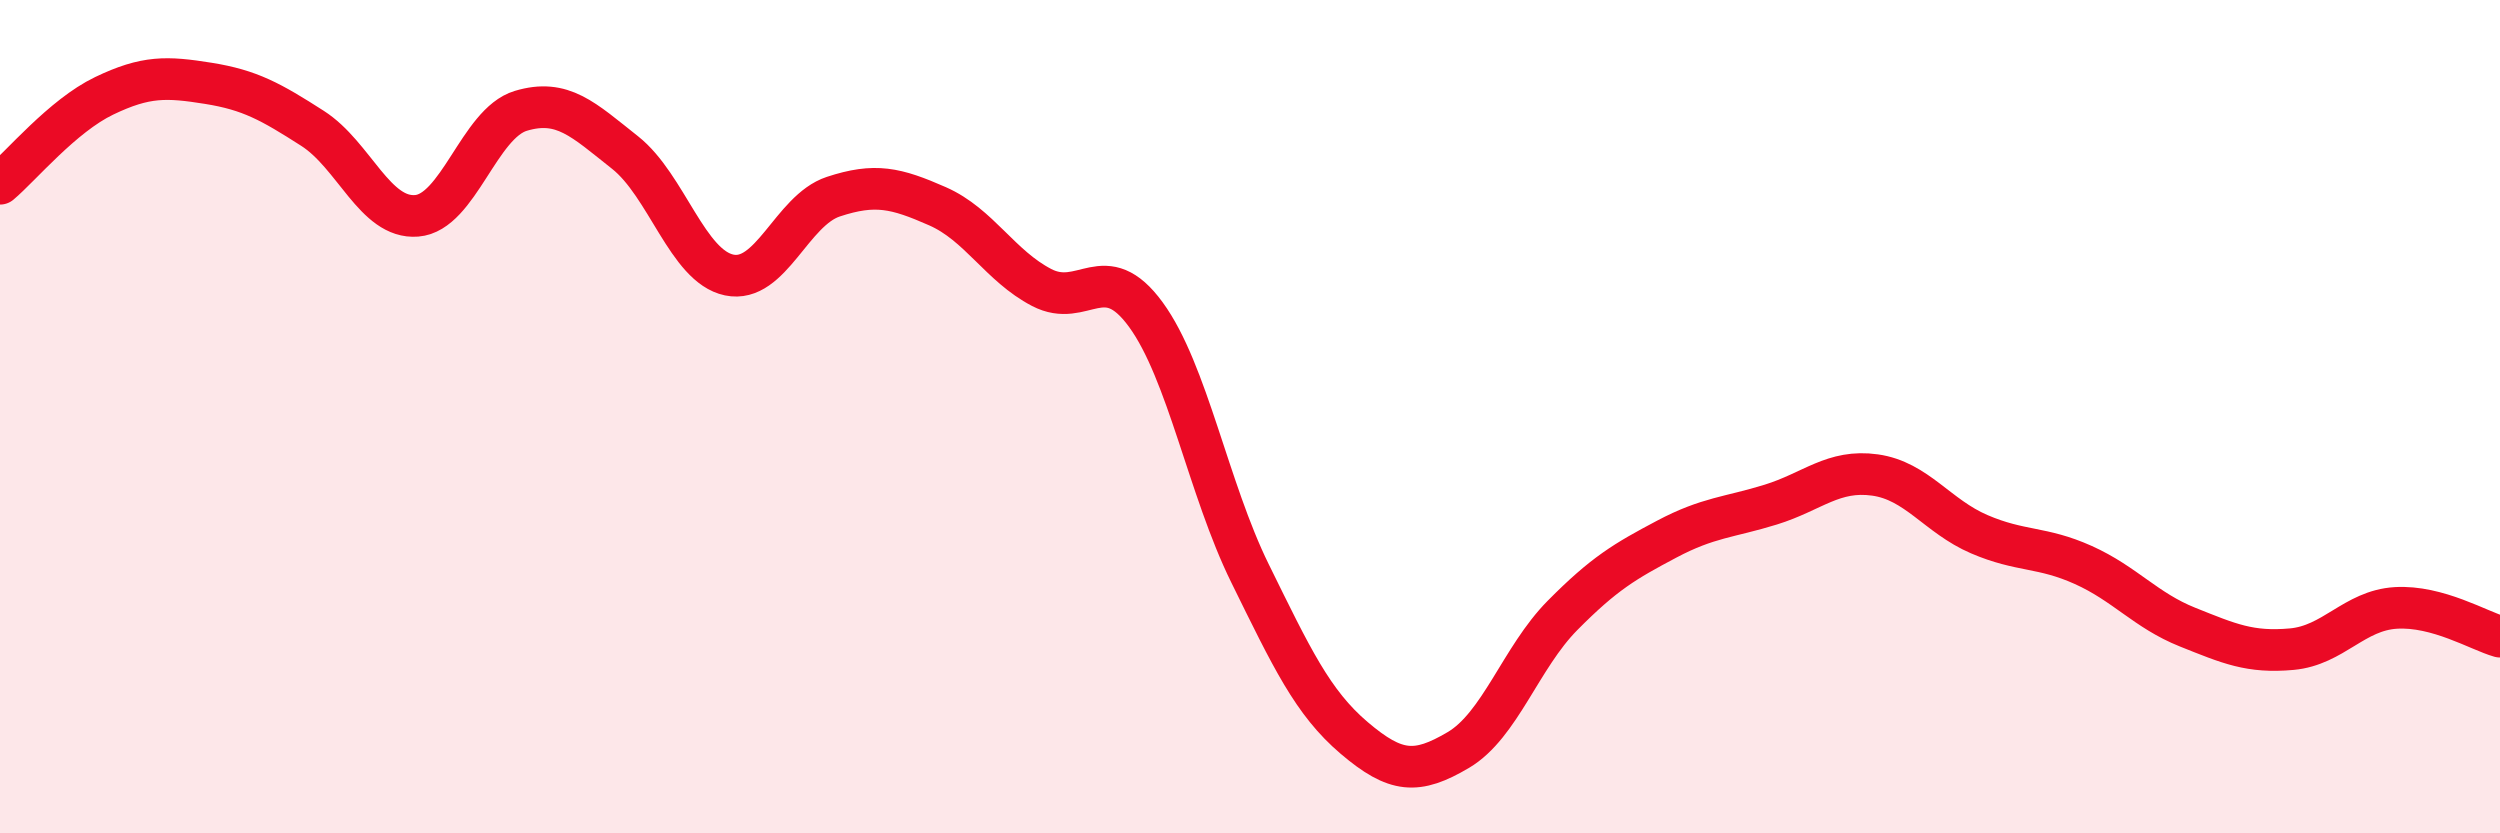
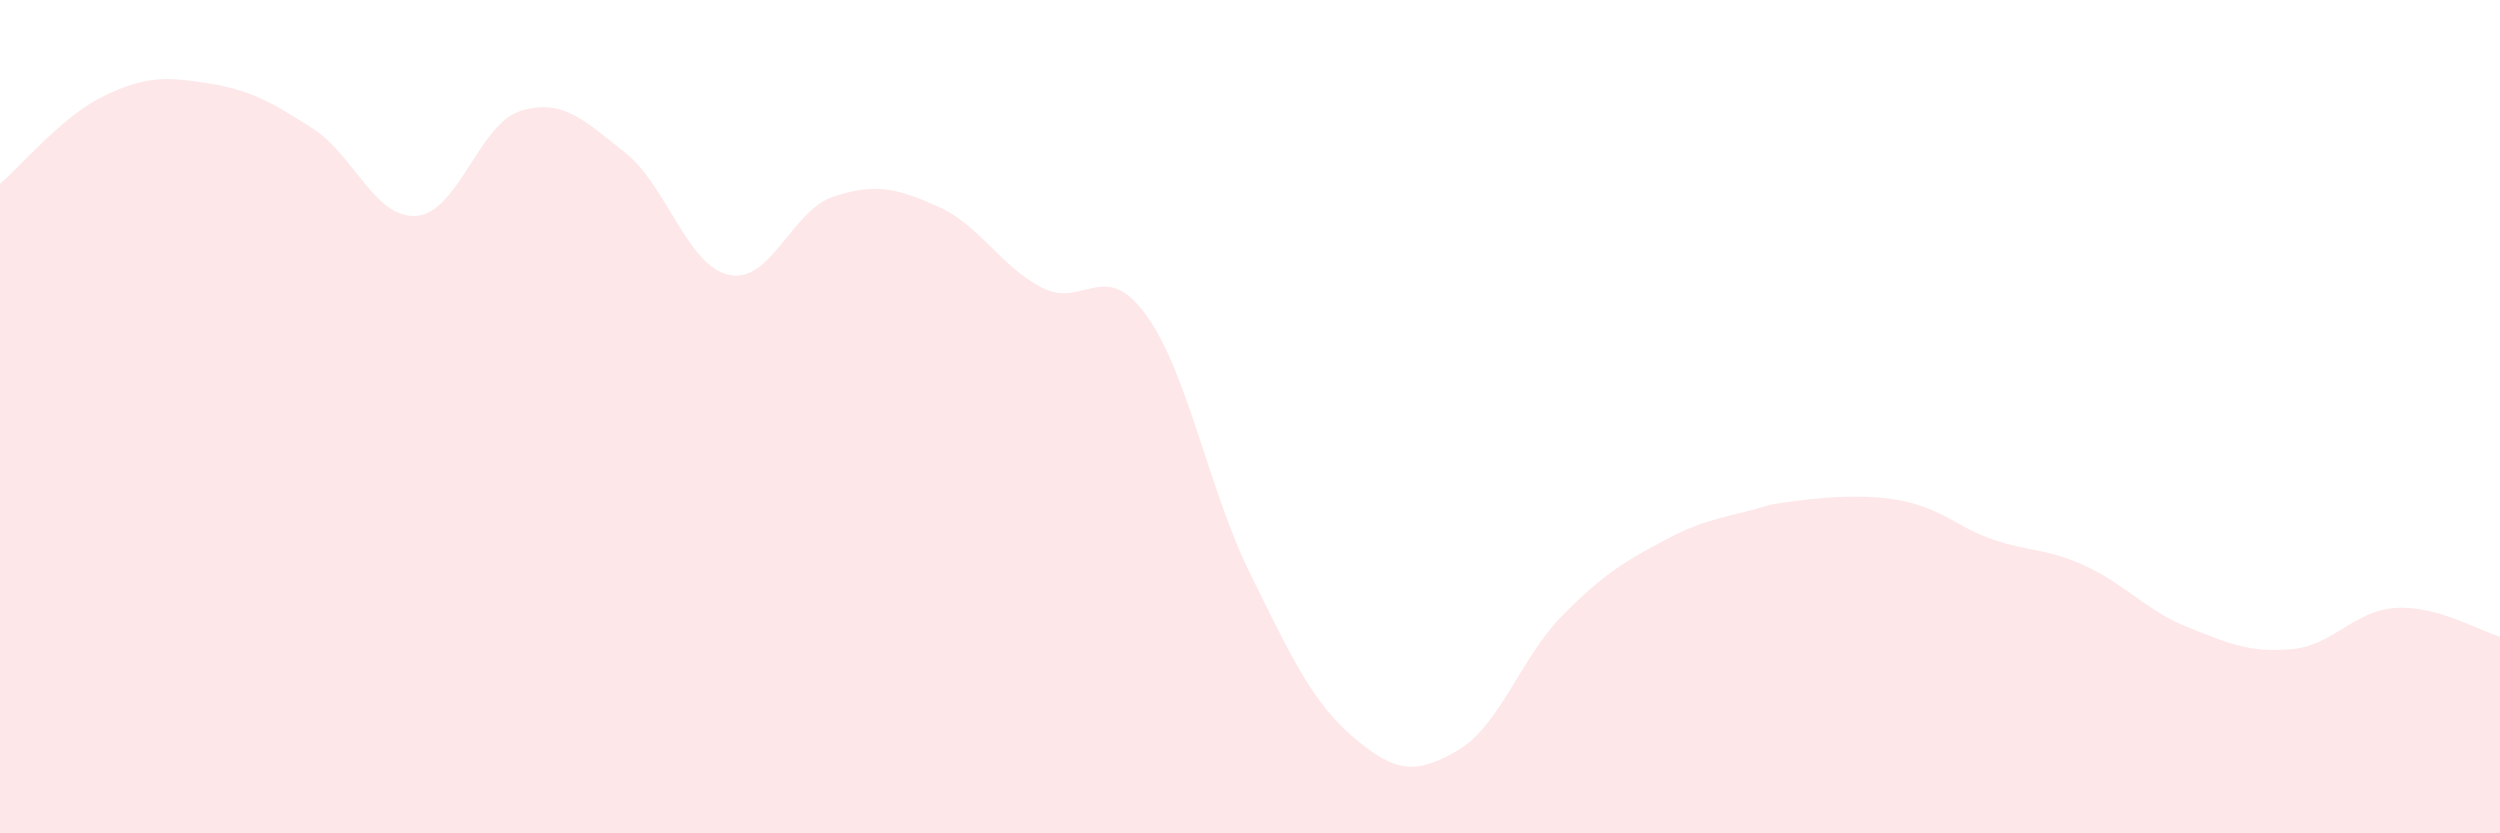
<svg xmlns="http://www.w3.org/2000/svg" width="60" height="20" viewBox="0 0 60 20">
-   <path d="M 0,4.41 C 0.5,3.99 1.5,2.78 2.5,2.3 C 3.5,1.82 4,1.84 5,2 C 6,2.16 6.5,2.44 7.5,3.08 C 8.5,3.72 9,5.26 10,5.18 C 11,5.1 11.5,2.96 12.5,2.66 C 13.5,2.36 14,2.87 15,3.66 C 16,4.45 16.5,6.39 17.5,6.6 C 18.5,6.81 19,5.05 20,4.72 C 21,4.39 21.5,4.51 22.5,4.95 C 23.5,5.39 24,6.38 25,6.9 C 26,7.42 26.5,6.18 27.5,7.55 C 28.5,8.92 29,11.73 30,13.76 C 31,15.79 31.5,16.86 32.5,17.71 C 33.5,18.56 34,18.59 35,18 C 36,17.41 36.5,15.78 37.5,14.77 C 38.5,13.76 39,13.47 40,12.94 C 41,12.41 41.5,12.42 42.5,12.11 C 43.5,11.8 44,11.26 45,11.4 C 46,11.54 46.5,12.39 47.5,12.82 C 48.5,13.25 49,13.11 50,13.56 C 51,14.01 51.5,14.65 52.5,15.05 C 53.5,15.45 54,15.67 55,15.58 C 56,15.49 56.5,14.65 57.5,14.59 C 58.5,14.53 59.5,15.14 60,15.28L60 20L0 20Z" fill="#EB0A25" opacity="0.1" stroke-linecap="round" stroke-linejoin="round" />
-   <path d="M 0,4.41 C 0.5,3.99 1.5,2.78 2.5,2.3 C 3.5,1.82 4,1.84 5,2 C 6,2.16 6.5,2.44 7.5,3.08 C 8.5,3.72 9,5.26 10,5.18 C 11,5.1 11.5,2.96 12.5,2.66 C 13.5,2.36 14,2.87 15,3.66 C 16,4.45 16.5,6.39 17.5,6.6 C 18.5,6.81 19,5.05 20,4.72 C 21,4.39 21.5,4.51 22.5,4.95 C 23.5,5.39 24,6.38 25,6.9 C 26,7.42 26.5,6.18 27.5,7.55 C 28.5,8.92 29,11.73 30,13.76 C 31,15.79 31.5,16.86 32.5,17.71 C 33.5,18.56 34,18.59 35,18 C 36,17.41 36.5,15.78 37.5,14.77 C 38.5,13.76 39,13.47 40,12.94 C 41,12.41 41.5,12.42 42.5,12.11 C 43.5,11.8 44,11.26 45,11.4 C 46,11.54 46.5,12.39 47.5,12.82 C 48.5,13.25 49,13.11 50,13.56 C 51,14.01 51.5,14.65 52.5,15.05 C 53.5,15.45 54,15.67 55,15.58 C 56,15.49 56.5,14.65 57.5,14.59 C 58.5,14.53 59.5,15.14 60,15.28" stroke="#EB0A25" stroke-width="1" fill="none" stroke-linecap="round" stroke-linejoin="round" />
+   <path d="M 0,4.41 C 0.5,3.99 1.5,2.78 2.5,2.3 C 3.5,1.82 4,1.84 5,2 C 6,2.16 6.5,2.44 7.5,3.08 C 8.5,3.72 9,5.26 10,5.18 C 11,5.1 11.5,2.96 12.5,2.66 C 13.5,2.36 14,2.87 15,3.66 C 16,4.45 16.5,6.39 17.5,6.6 C 18.5,6.81 19,5.05 20,4.72 C 21,4.39 21.5,4.51 22.5,4.95 C 23.5,5.39 24,6.38 25,6.9 C 26,7.42 26.5,6.18 27.5,7.55 C 28.5,8.92 29,11.73 30,13.76 C 31,15.79 31.5,16.86 32.5,17.71 C 33.5,18.56 34,18.59 35,18 C 36,17.41 36.5,15.78 37.5,14.77 C 38.5,13.76 39,13.47 40,12.94 C 41,12.41 41.5,12.42 42.5,12.11 C 46,11.54 46.5,12.39 47.5,12.82 C 48.5,13.25 49,13.11 50,13.56 C 51,14.01 51.5,14.65 52.5,15.05 C 53.5,15.45 54,15.67 55,15.58 C 56,15.49 56.5,14.65 57.5,14.59 C 58.5,14.53 59.5,15.14 60,15.28L60 20L0 20Z" fill="#EB0A25" opacity="0.1" stroke-linecap="round" stroke-linejoin="round" />
</svg>